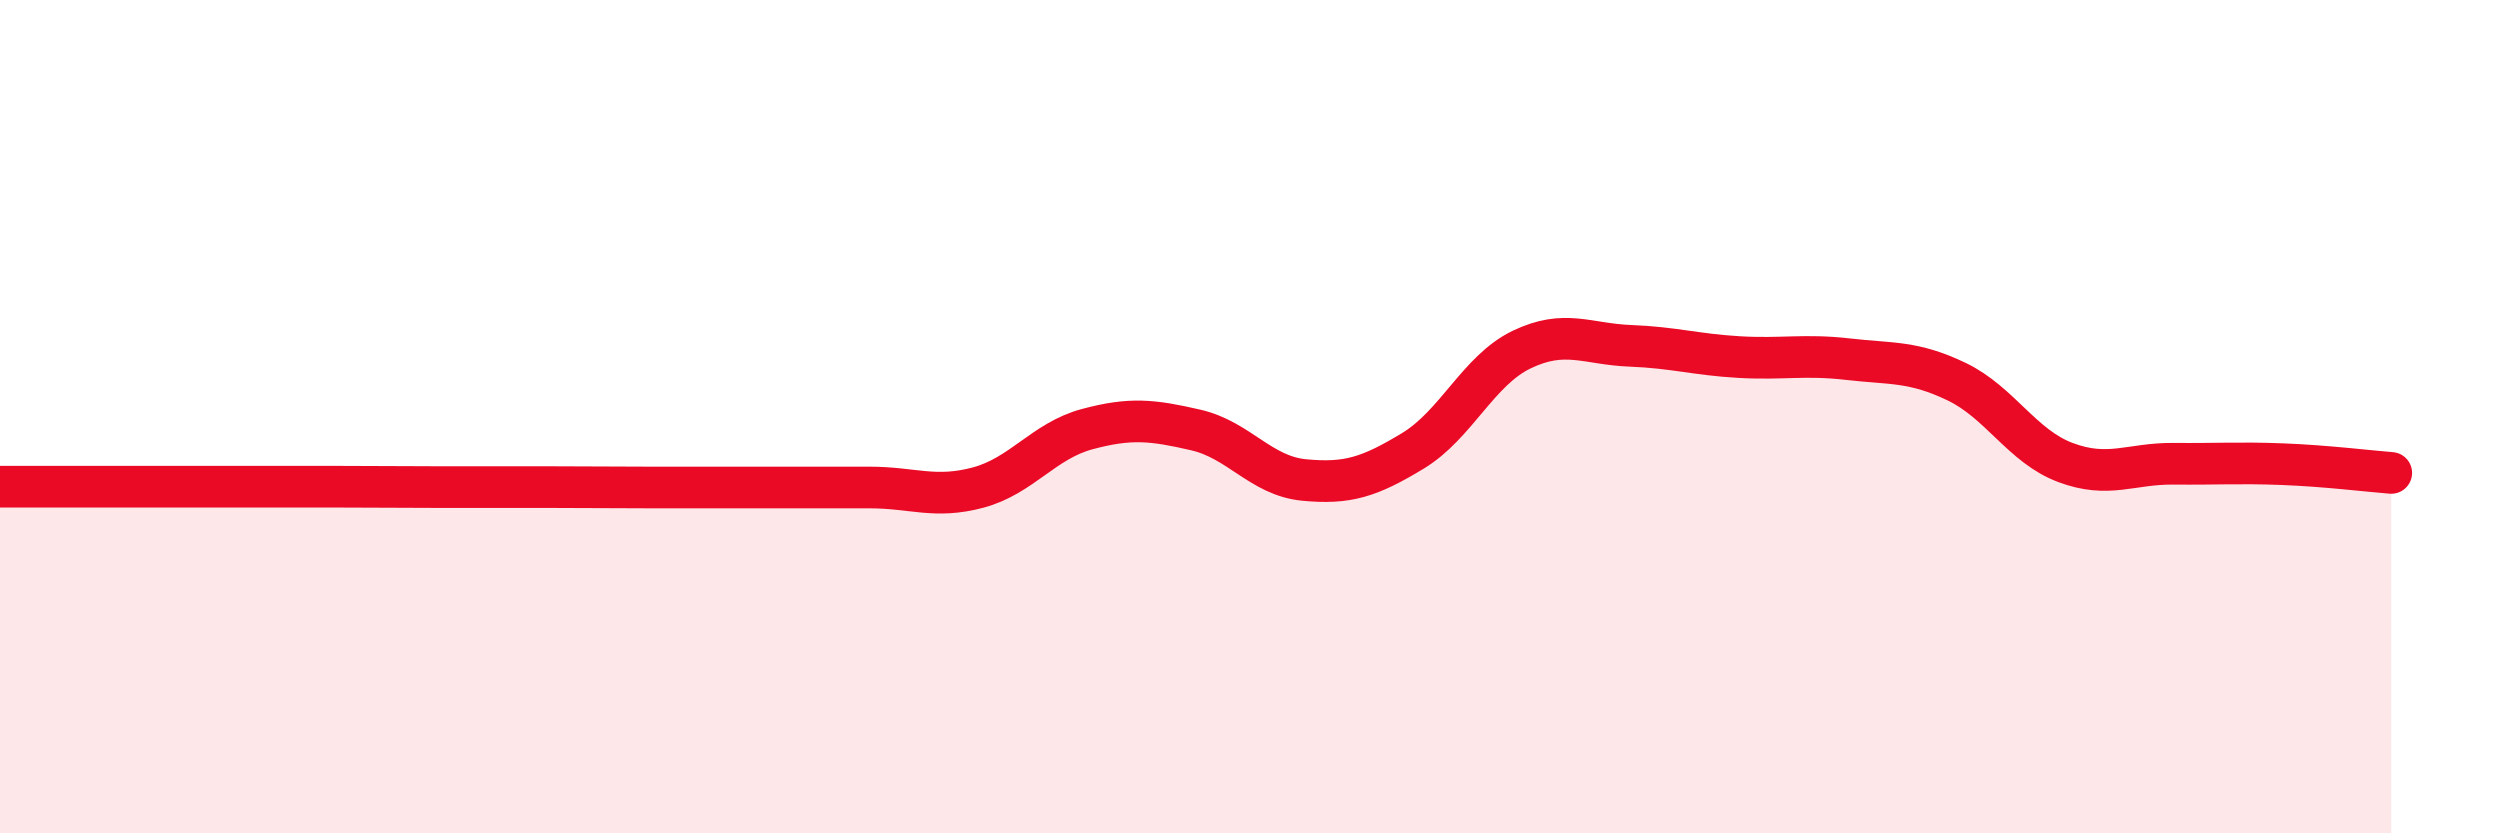
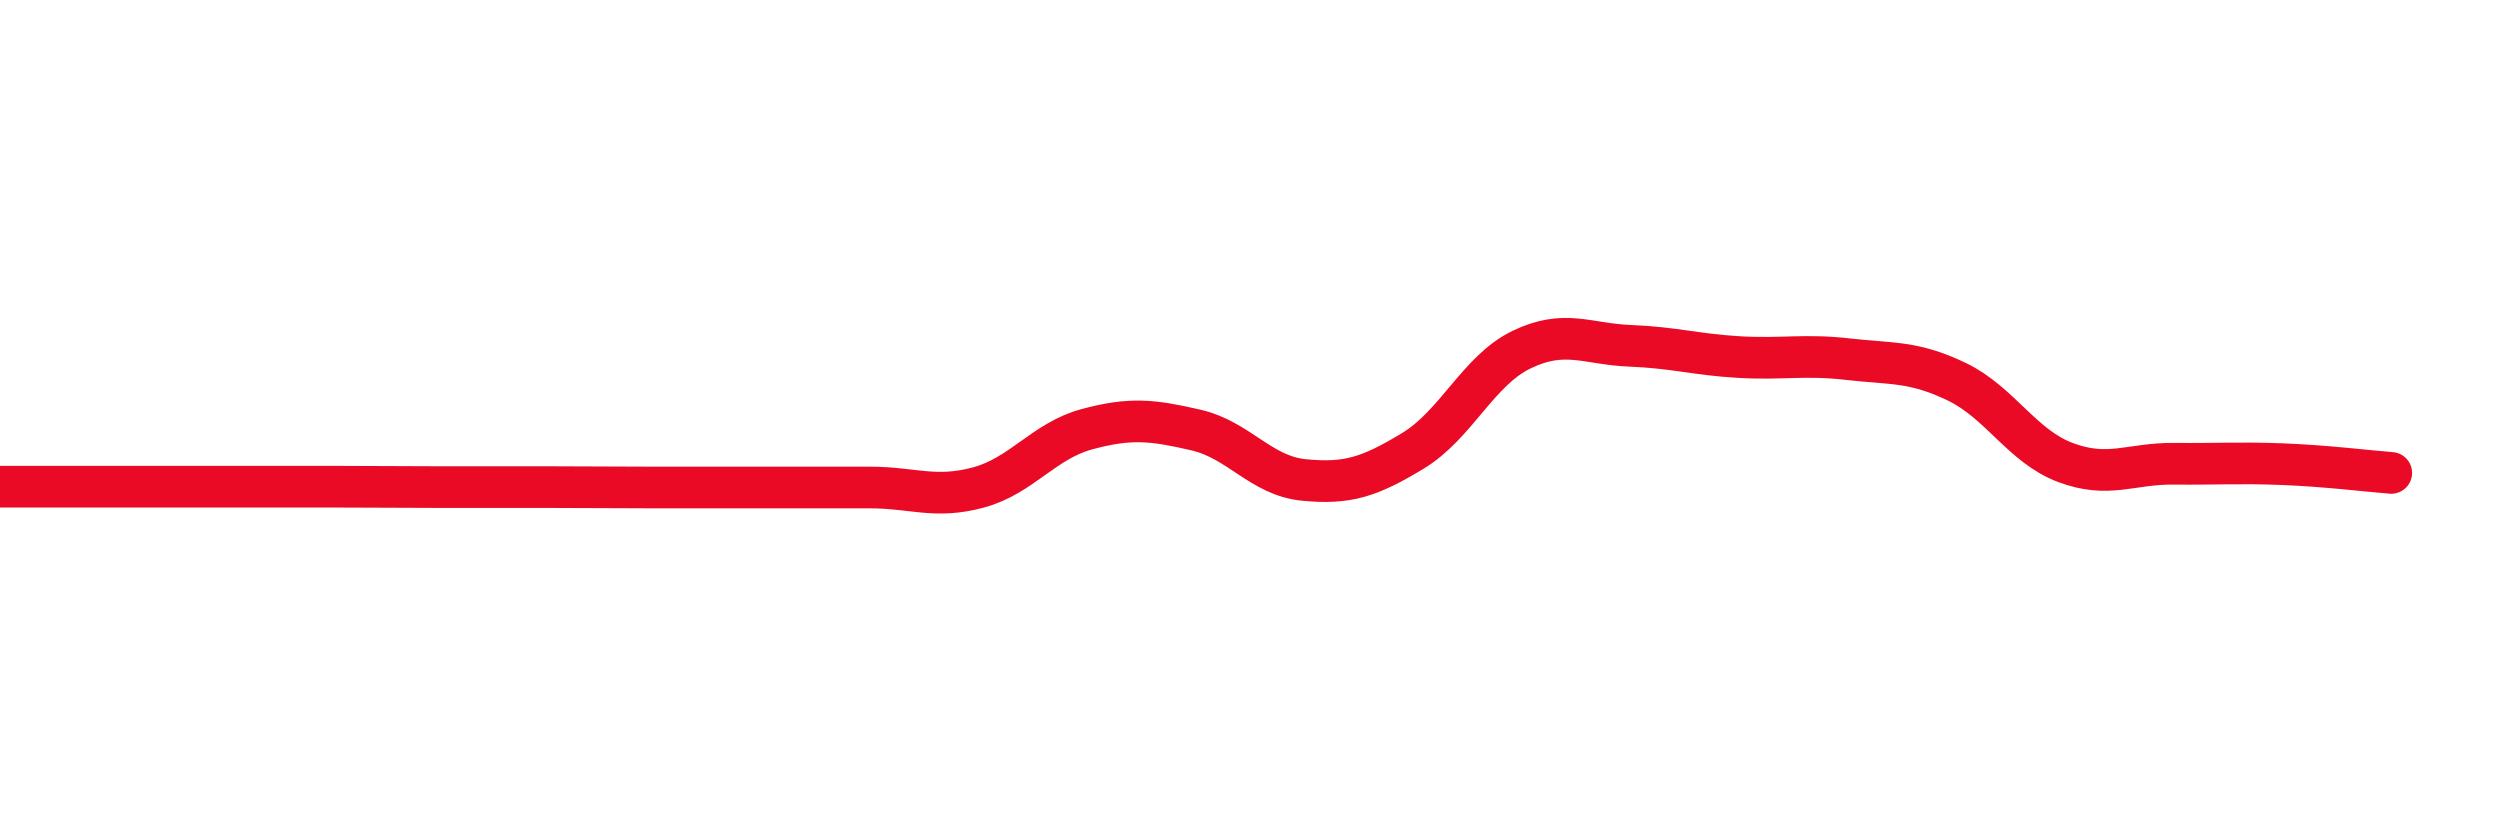
<svg xmlns="http://www.w3.org/2000/svg" width="60" height="20" viewBox="0 0 60 20">
-   <path d="M 0,11.68 C 0.52,11.68 1.57,11.68 2.61,11.68 C 3.65,11.68 4.18,11.68 5.22,11.68 C 6.26,11.68 6.79,11.68 7.83,11.68 C 8.87,11.68 9.39,11.69 10.43,11.69 C 11.47,11.69 12,11.69 13.04,11.69 C 14.08,11.69 14.61,11.7 15.65,11.7 C 16.69,11.7 17.22,11.7 18.26,11.7 C 19.3,11.7 19.83,11.7 20.87,11.7 C 21.91,11.7 22.44,11.98 23.48,11.7 C 24.52,11.42 25.05,10.58 26.09,10.3 C 27.13,10.02 27.66,10.08 28.7,10.32 C 29.74,10.56 30.26,11.42 31.3,11.52 C 32.34,11.62 32.87,11.45 33.91,10.82 C 34.95,10.19 35.48,8.89 36.52,8.39 C 37.56,7.89 38.09,8.26 39.13,8.3 C 40.17,8.34 40.7,8.51 41.74,8.57 C 42.78,8.63 43.31,8.5 44.35,8.62 C 45.39,8.74 45.92,8.66 46.96,9.16 C 48,9.66 48.53,10.71 49.57,11.1 C 50.61,11.49 51.13,11.12 52.17,11.13 C 53.21,11.14 53.74,11.1 54.78,11.14 C 55.82,11.18 56.87,11.31 57.39,11.35L57.39 20L0 20Z" fill="#EB0A25" opacity="0.1" stroke-linecap="round" stroke-linejoin="round" />
  <path d="M 0,11.68 C 0.52,11.68 1.57,11.68 2.61,11.68 C 3.65,11.68 4.18,11.68 5.22,11.68 C 6.26,11.68 6.79,11.68 7.83,11.68 C 8.87,11.68 9.39,11.69 10.43,11.69 C 11.47,11.69 12,11.69 13.04,11.69 C 14.08,11.69 14.61,11.7 15.65,11.7 C 16.69,11.7 17.22,11.7 18.26,11.7 C 19.3,11.7 19.83,11.7 20.87,11.7 C 21.91,11.7 22.44,11.98 23.48,11.7 C 24.52,11.42 25.05,10.58 26.09,10.3 C 27.13,10.02 27.66,10.08 28.7,10.32 C 29.74,10.56 30.26,11.42 31.3,11.52 C 32.34,11.62 32.87,11.45 33.91,10.82 C 34.95,10.19 35.48,8.89 36.52,8.39 C 37.56,7.89 38.09,8.26 39.13,8.3 C 40.17,8.34 40.7,8.51 41.74,8.57 C 42.78,8.63 43.31,8.5 44.35,8.62 C 45.39,8.74 45.92,8.66 46.96,9.16 C 48,9.66 48.53,10.71 49.57,11.1 C 50.61,11.49 51.13,11.12 52.17,11.13 C 53.21,11.14 53.74,11.1 54.78,11.14 C 55.82,11.18 56.87,11.31 57.39,11.35" stroke="#EB0A25" stroke-width="1" fill="none" stroke-linecap="round" stroke-linejoin="round" />
</svg>